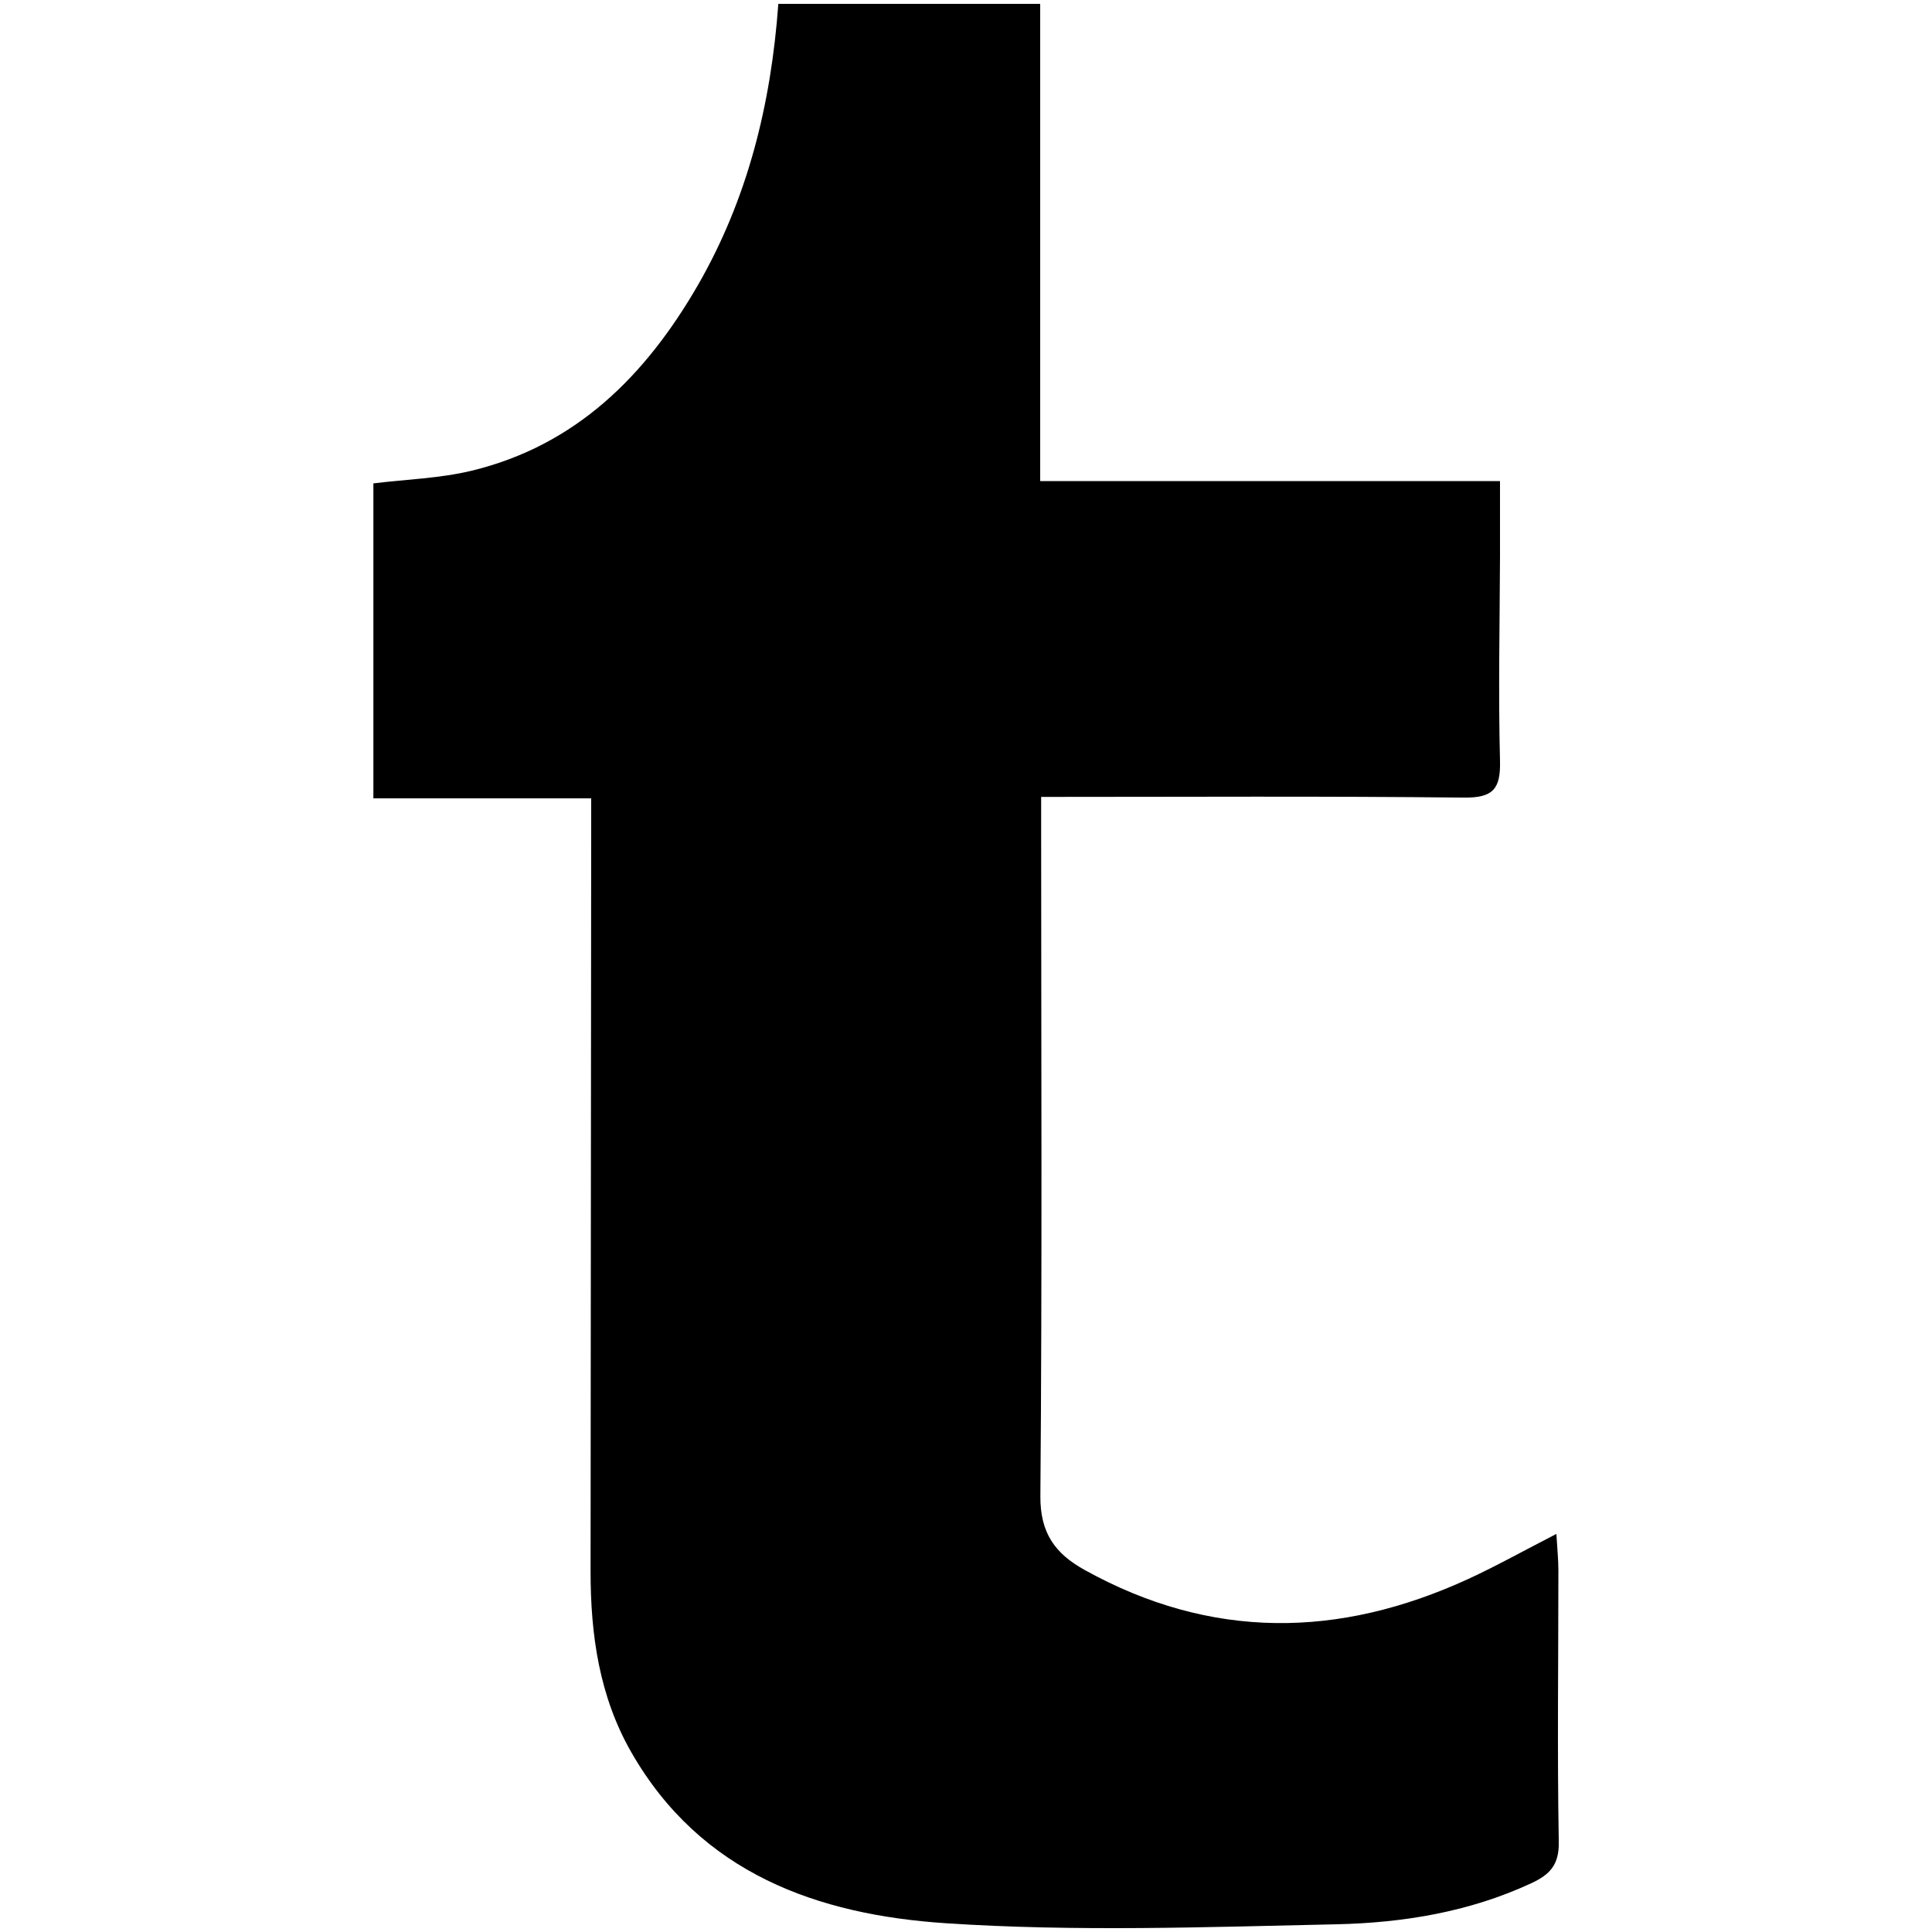
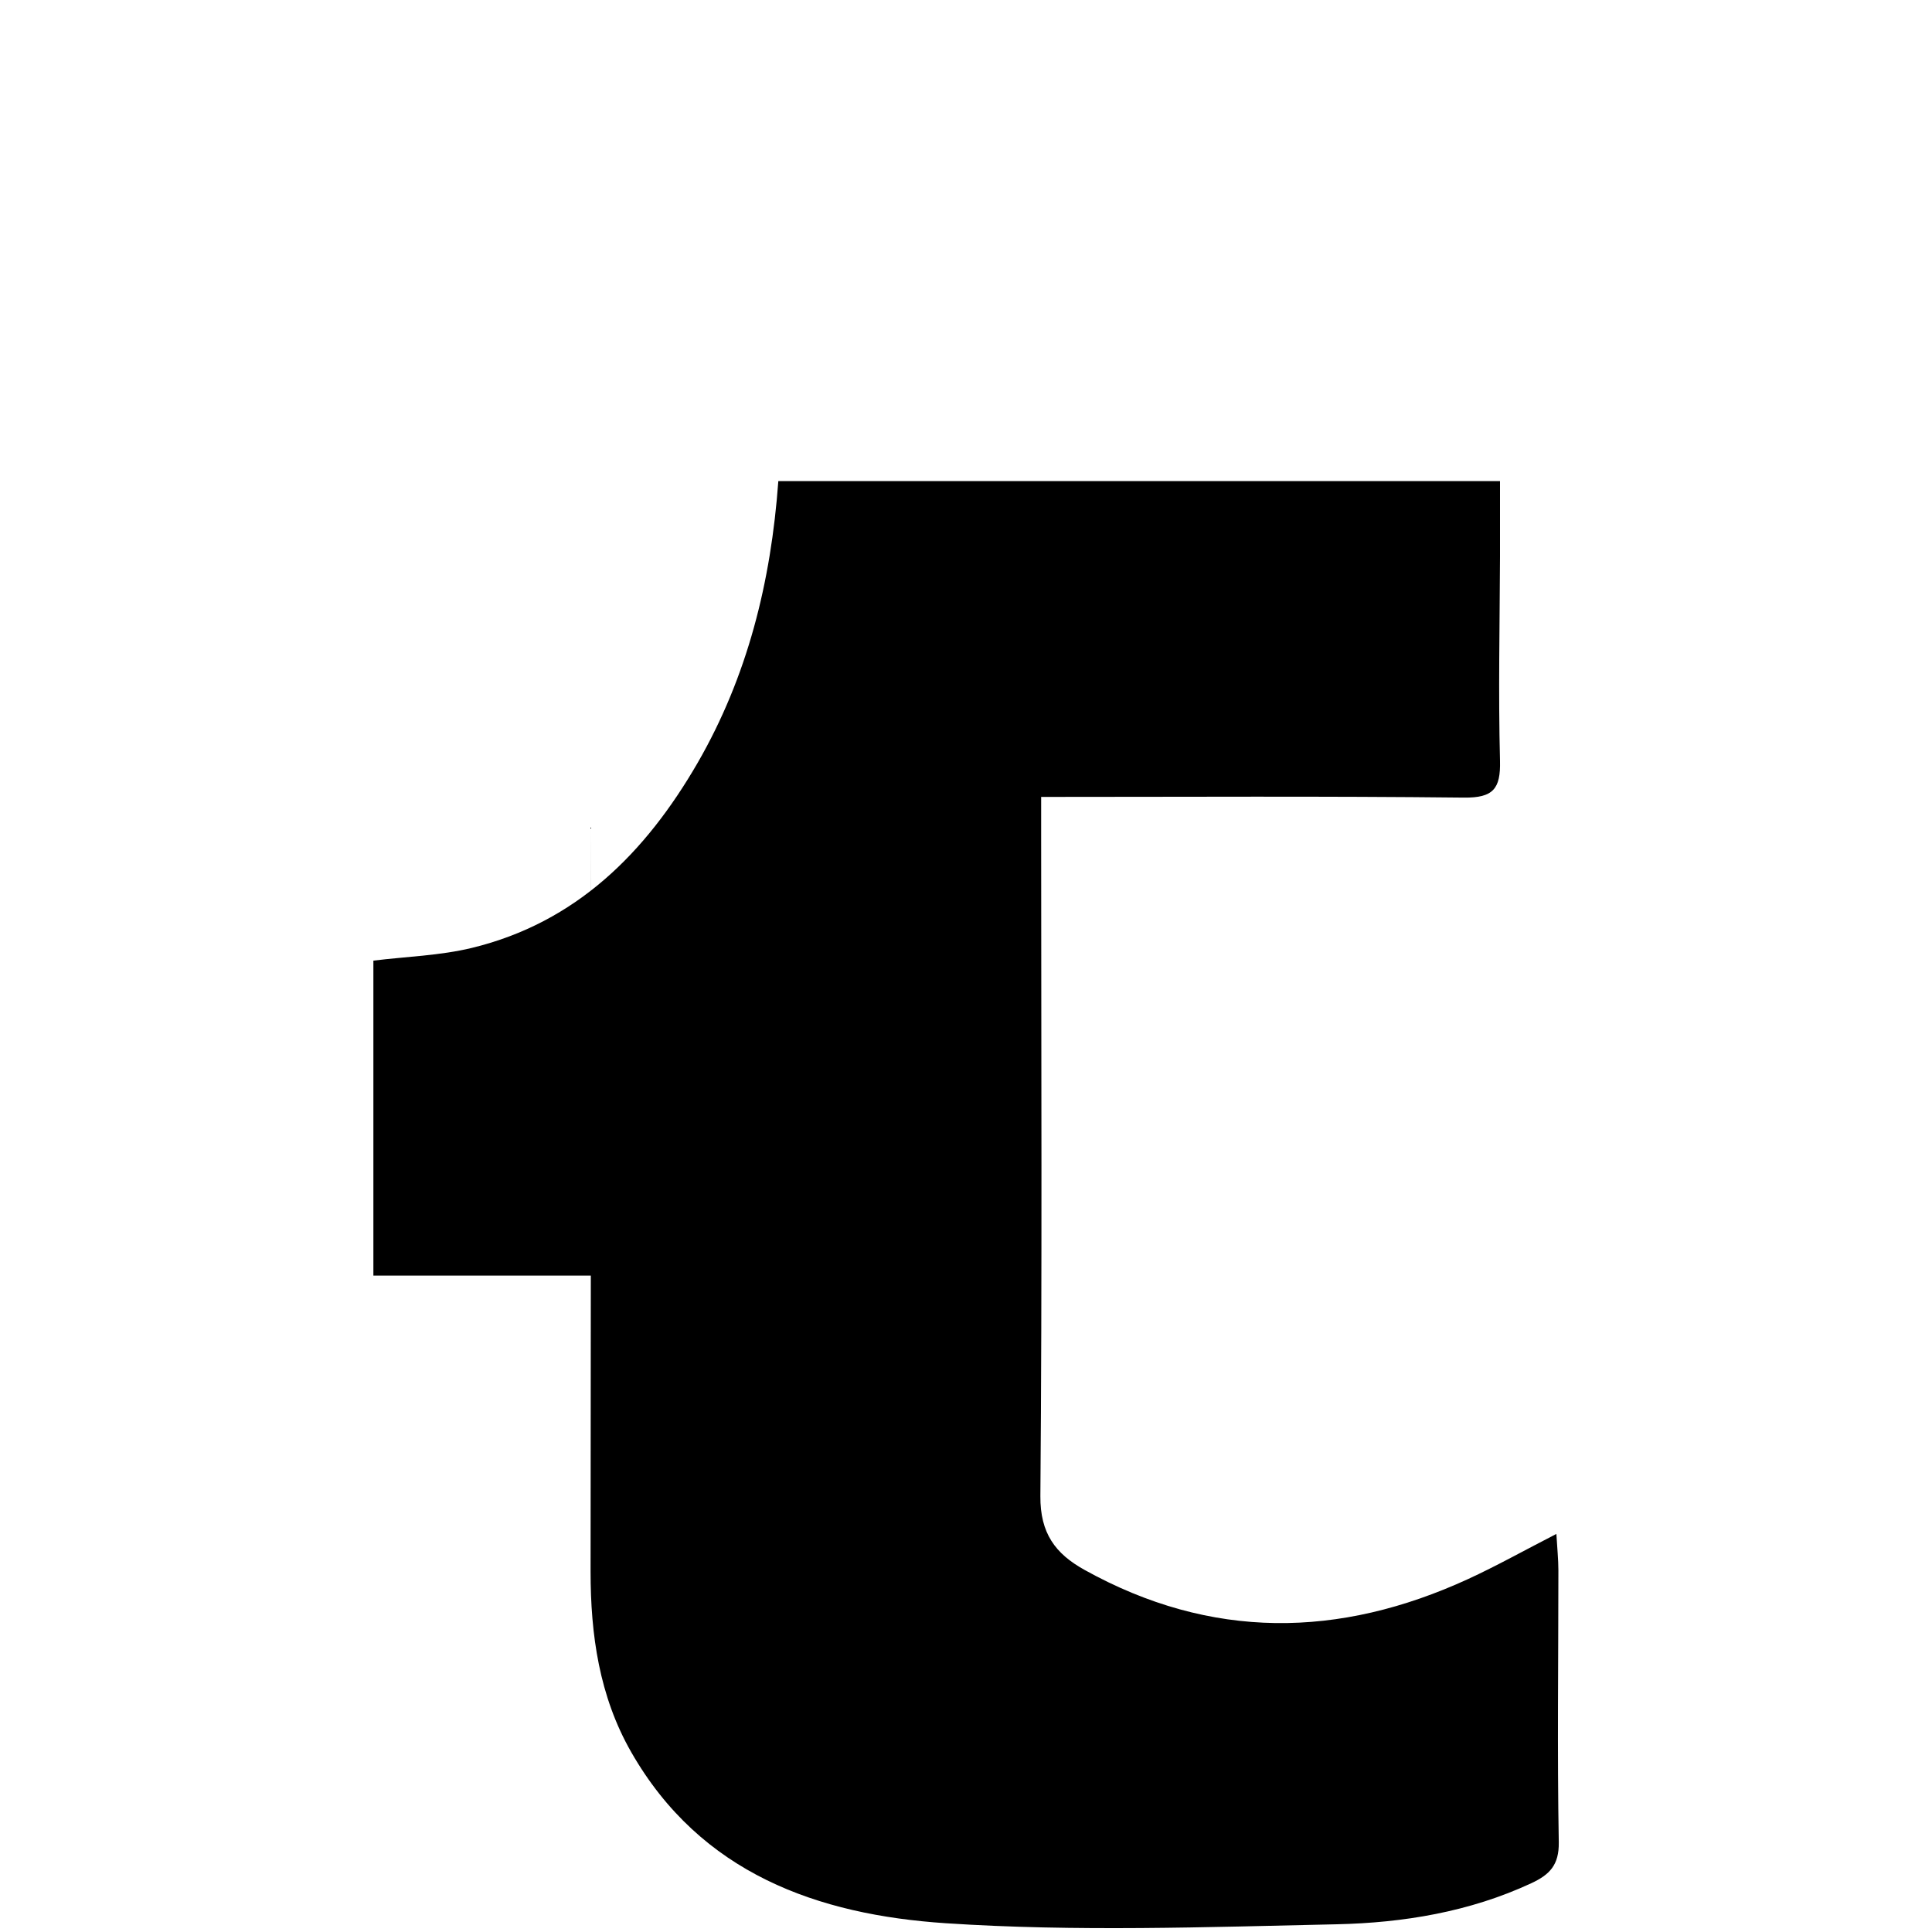
<svg xmlns="http://www.w3.org/2000/svg" id="B_W" data-name="B&amp;W" viewBox="0 0 500 500">
  <title>tumblr</title>
-   <path d="M403.31,406.41c0-2.86-.31-5.73-.52-9.43-8.45,4.34-15.48,8.28-22.77,11.64-33.45,15.39-66.59,15.85-99.32-2.32-7.61-4.22-11.52-9.51-11.45-19.12.47-57,.21-114,.2-170.94v-10c37.38,0,73.4-.22,109.43.18,7.56.08,9.5-2.27,9.32-9.51-.45-17.58-.07-35.19,0-52.79,0-6.33,0-12.67,0-19.61h-119V1H201.43c-1.9,26.19-8,50.58-20.89,72.93-13.47,23.26-31.42,41.32-58.43,47.88-8.26,2-17,2.24-25.48,3.29v81.51H153V214q-.09,96.38-.16,192.73c0,16.32,2.24,32.24,10.51,46.7,18,31.48,48.37,42.11,81.41,44.3,33.61,2.23,67.5,1,101.24.27,17.2-.39,34.29-3.19,50.27-10.61,4.79-2.22,7.23-4.74,7.14-10.59C403,453.34,403.31,429.87,403.31,406.41Z" />
+   <path d="M403.31,406.41c0-2.86-.31-5.73-.52-9.43-8.45,4.34-15.48,8.28-22.77,11.64-33.45,15.39-66.59,15.85-99.32-2.32-7.61-4.22-11.52-9.51-11.45-19.12.47-57,.21-114,.2-170.94v-10c37.38,0,73.4-.22,109.43.18,7.56.08,9.5-2.27,9.32-9.51-.45-17.58-.07-35.19,0-52.79,0-6.33,0-12.67,0-19.61h-119H201.43c-1.9,26.19-8,50.58-20.89,72.93-13.47,23.26-31.42,41.32-58.43,47.88-8.26,2-17,2.24-25.48,3.29v81.51H153V214q-.09,96.38-.16,192.73c0,16.32,2.24,32.24,10.51,46.7,18,31.48,48.37,42.11,81.41,44.3,33.61,2.23,67.5,1,101.24.27,17.2-.39,34.29-3.19,50.27-10.61,4.79-2.22,7.23-4.74,7.14-10.59C403,453.34,403.31,429.87,403.31,406.41Z" />
</svg>